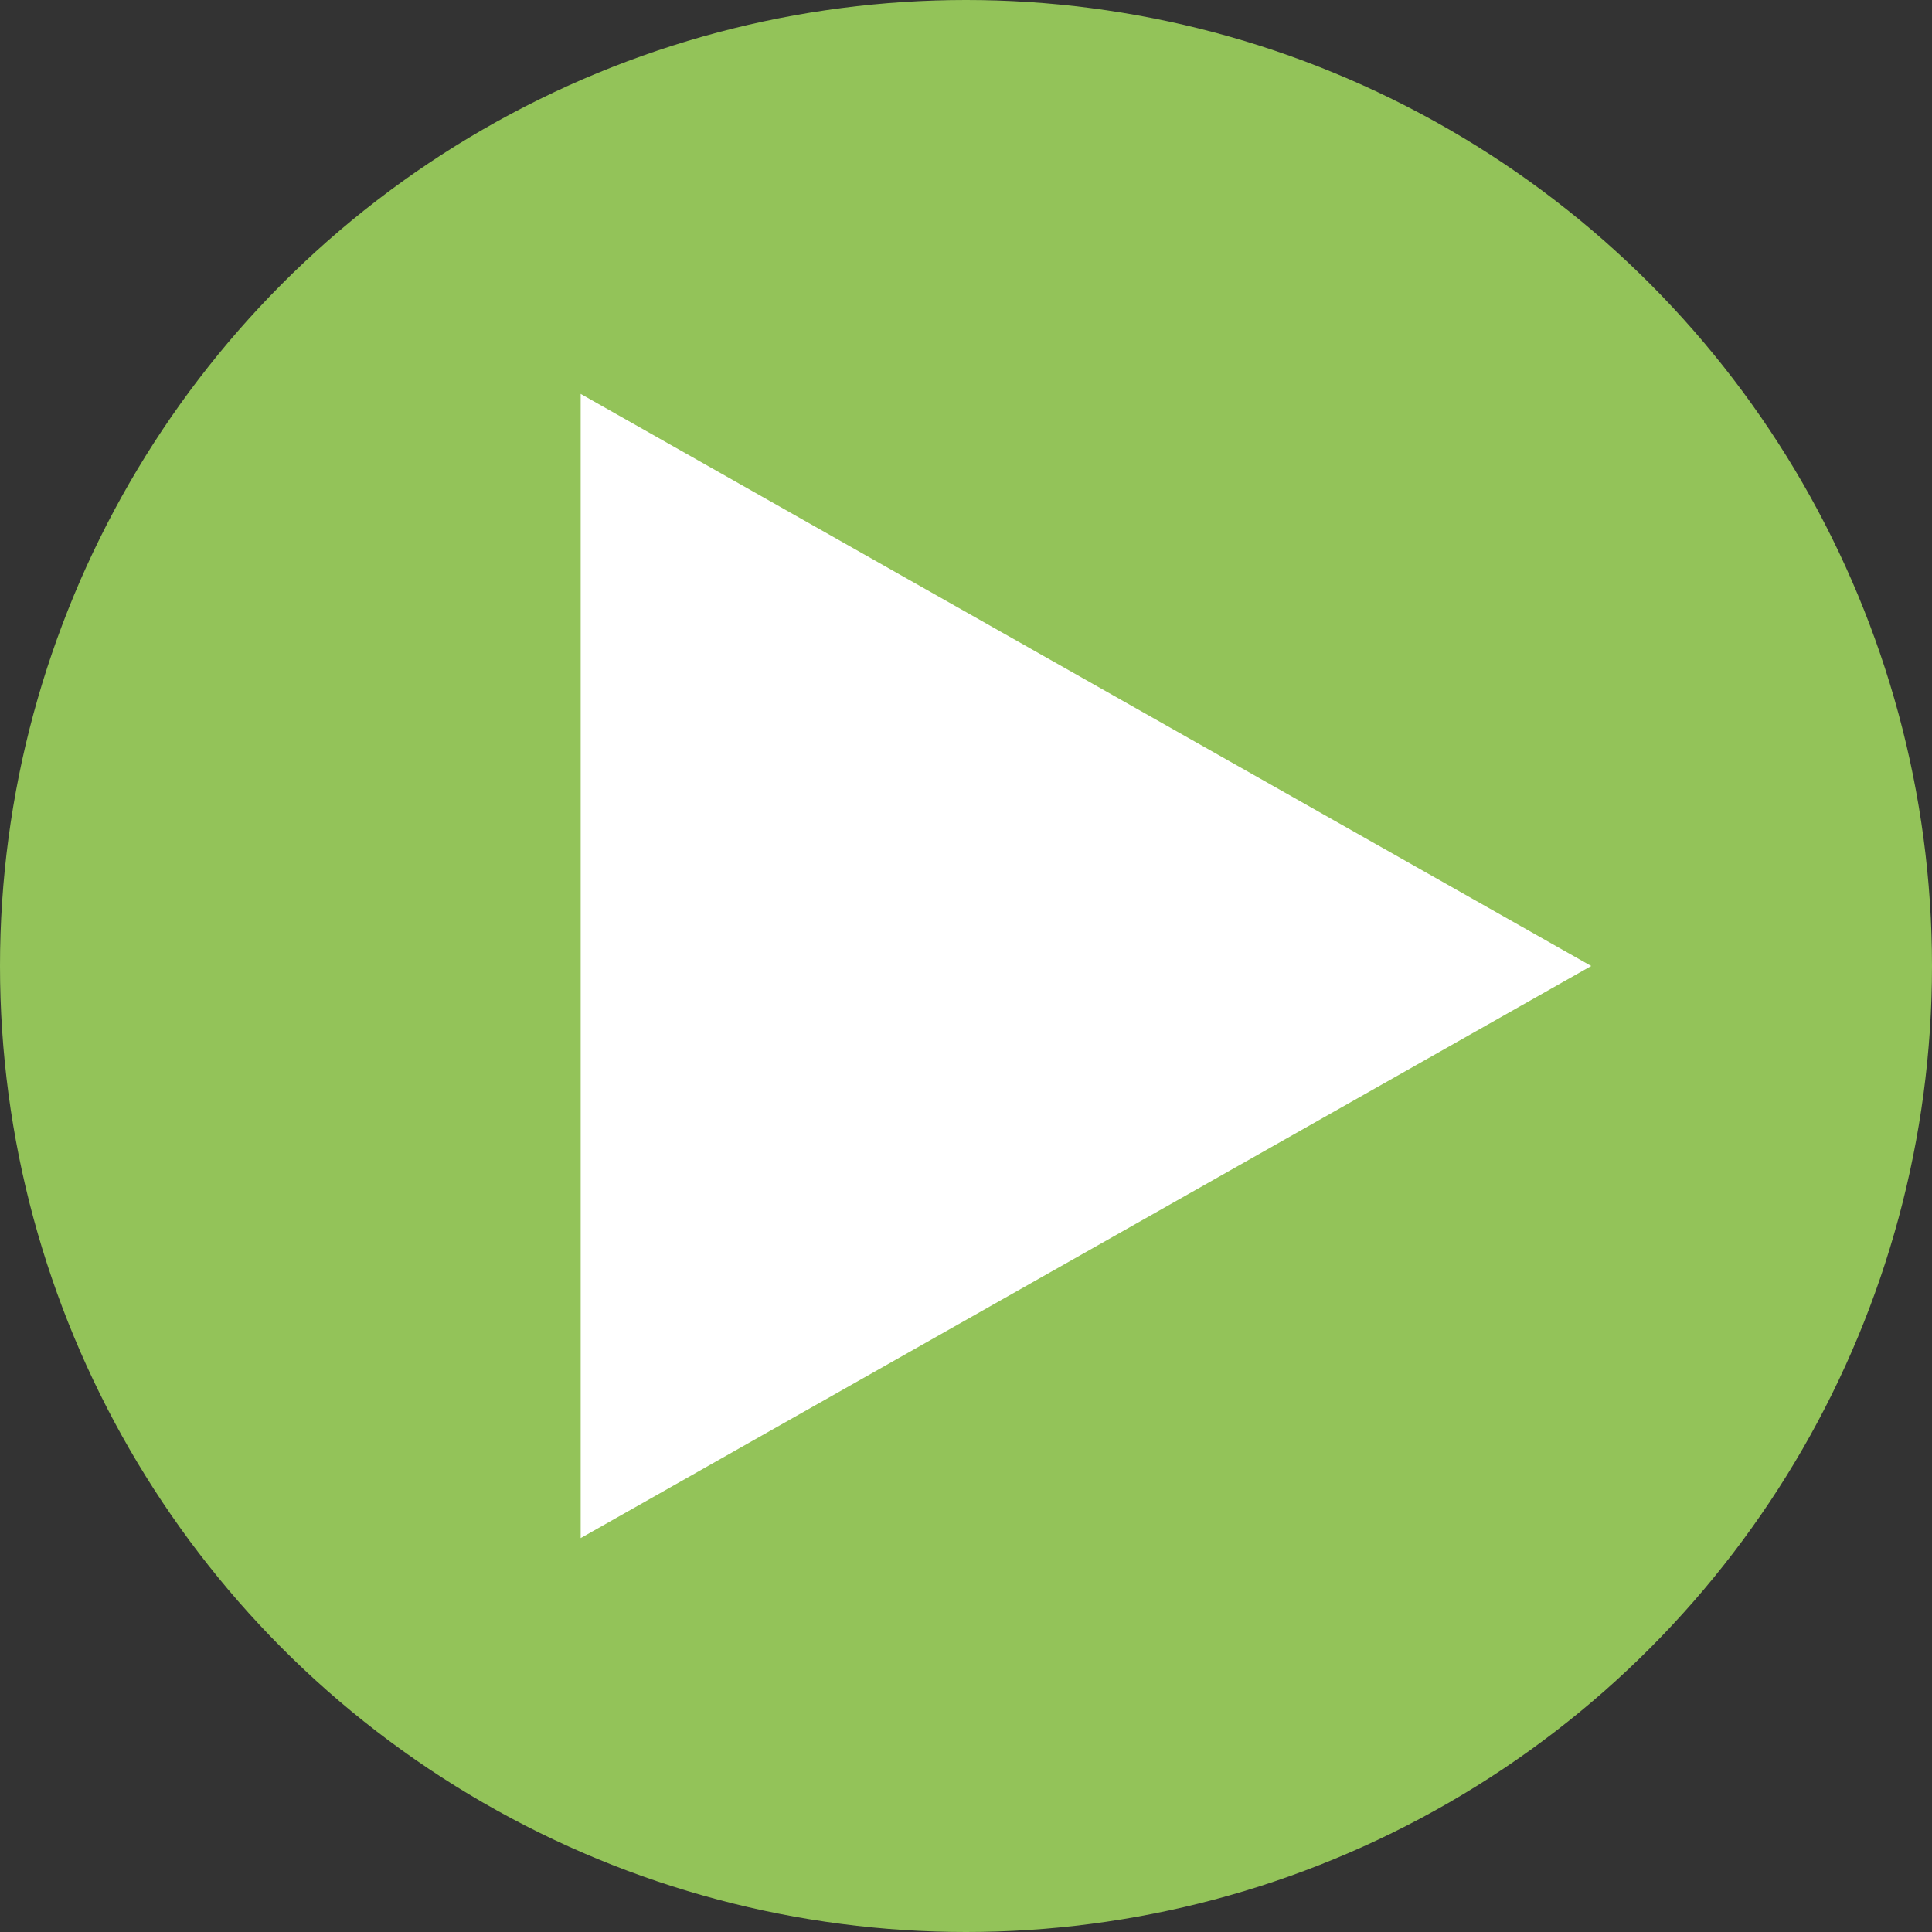
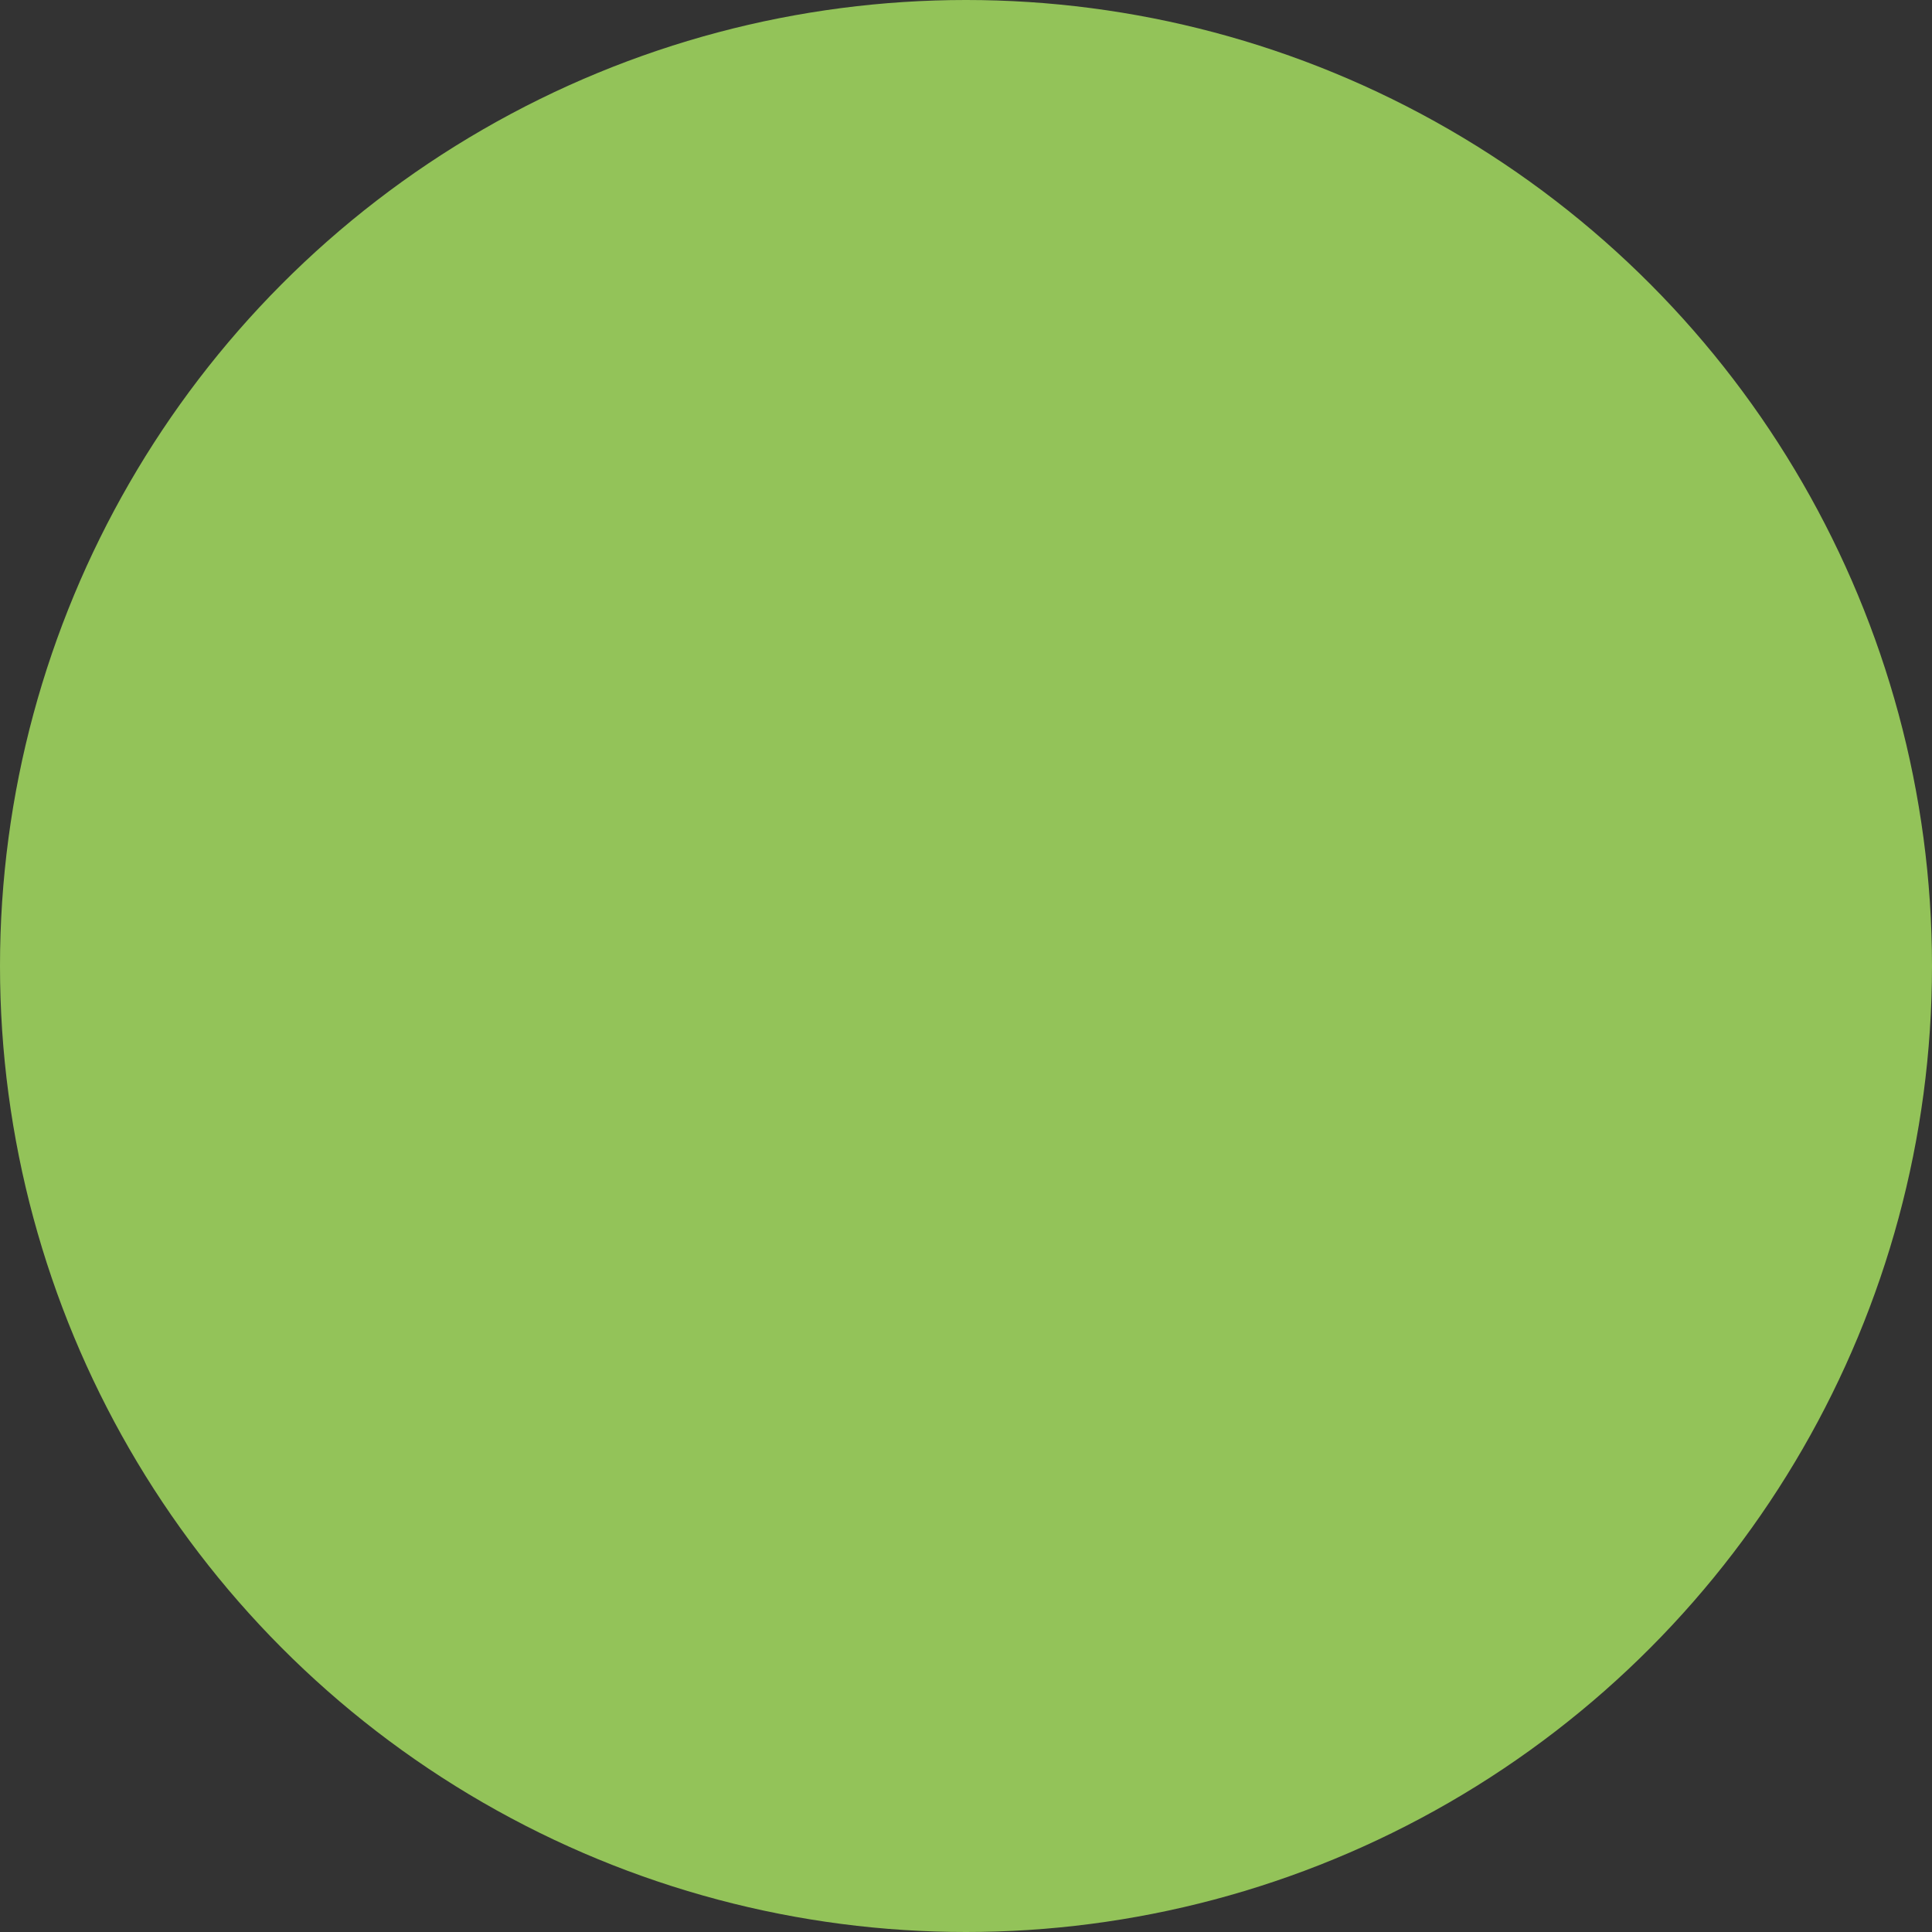
<svg xmlns="http://www.w3.org/2000/svg" id="Layer_1" version="1.1" viewBox="0 0 36 36">
  <rect x="0" y="0" width="36" height="36" fill="#333333" stroke="none" />
  <defs>
    <style> .st0 { fill: #93c359; } .st1 { fill: #fff; } </style>
  </defs>
  <circle class="st0" cx="18" cy="18" r="18" />
-   <polygon class="st1" points="10.82 28.66 10.82 7.34 29.65 18 10.82 28.66" />
</svg>